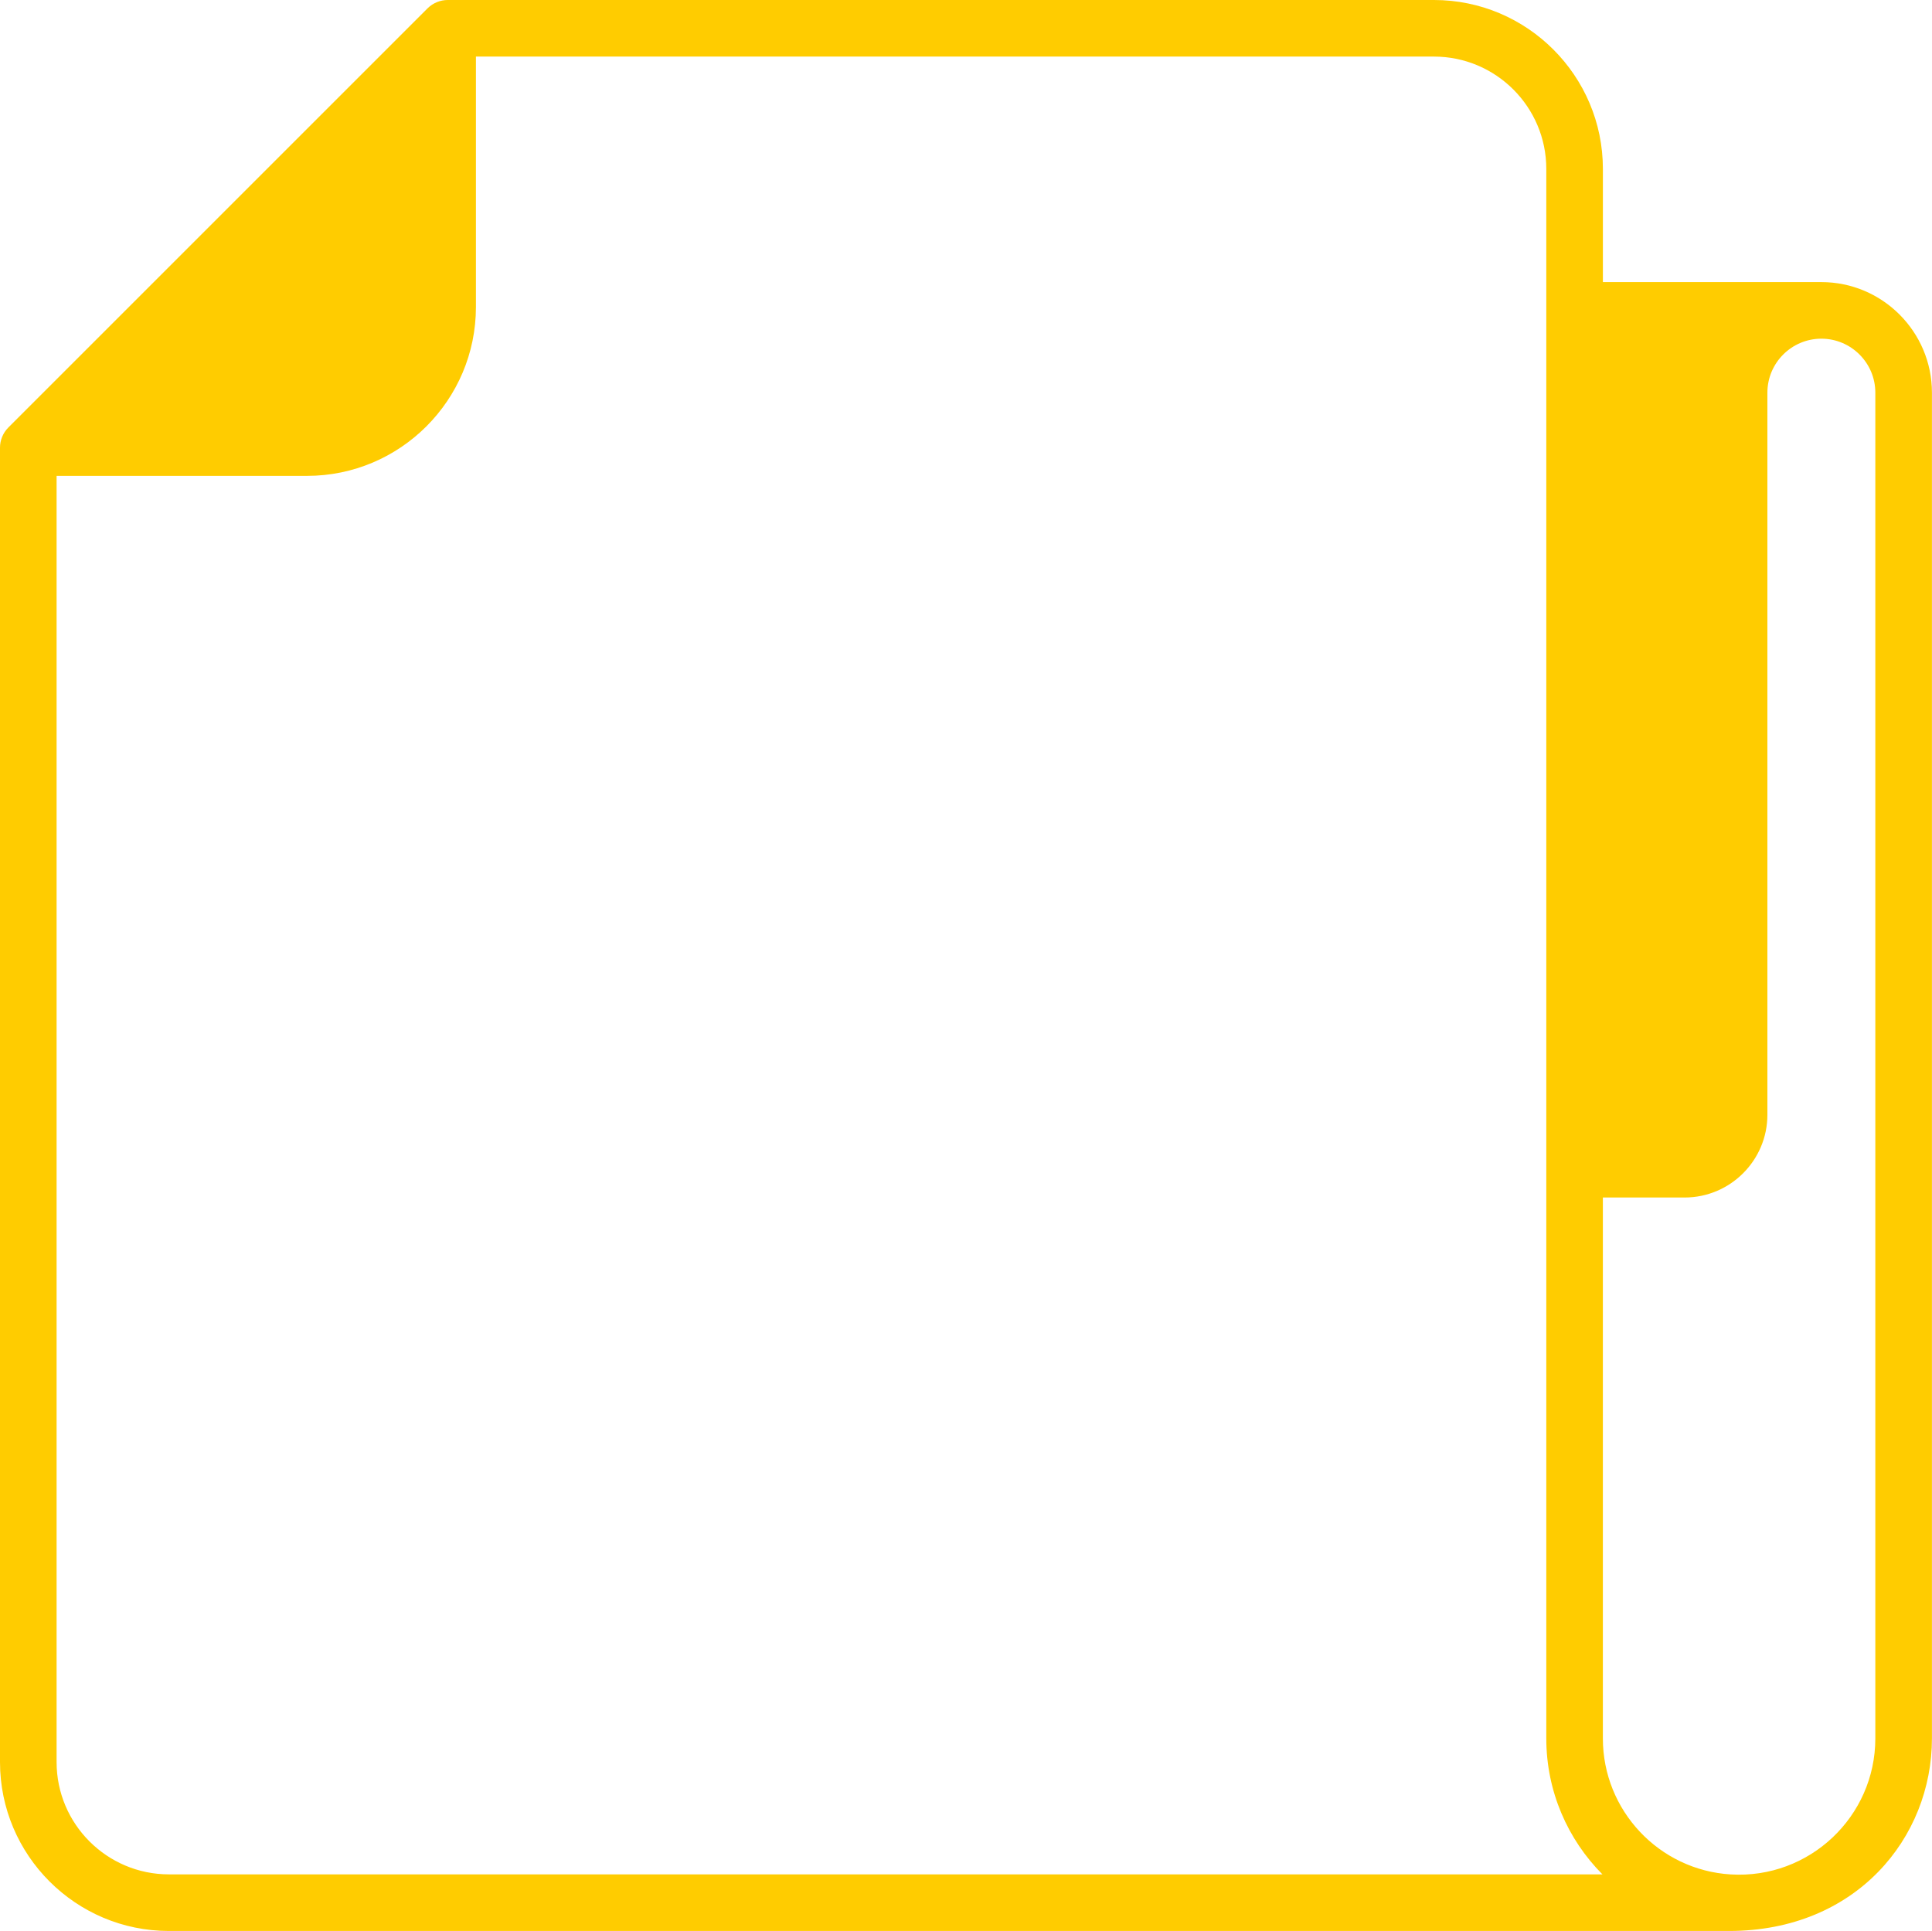
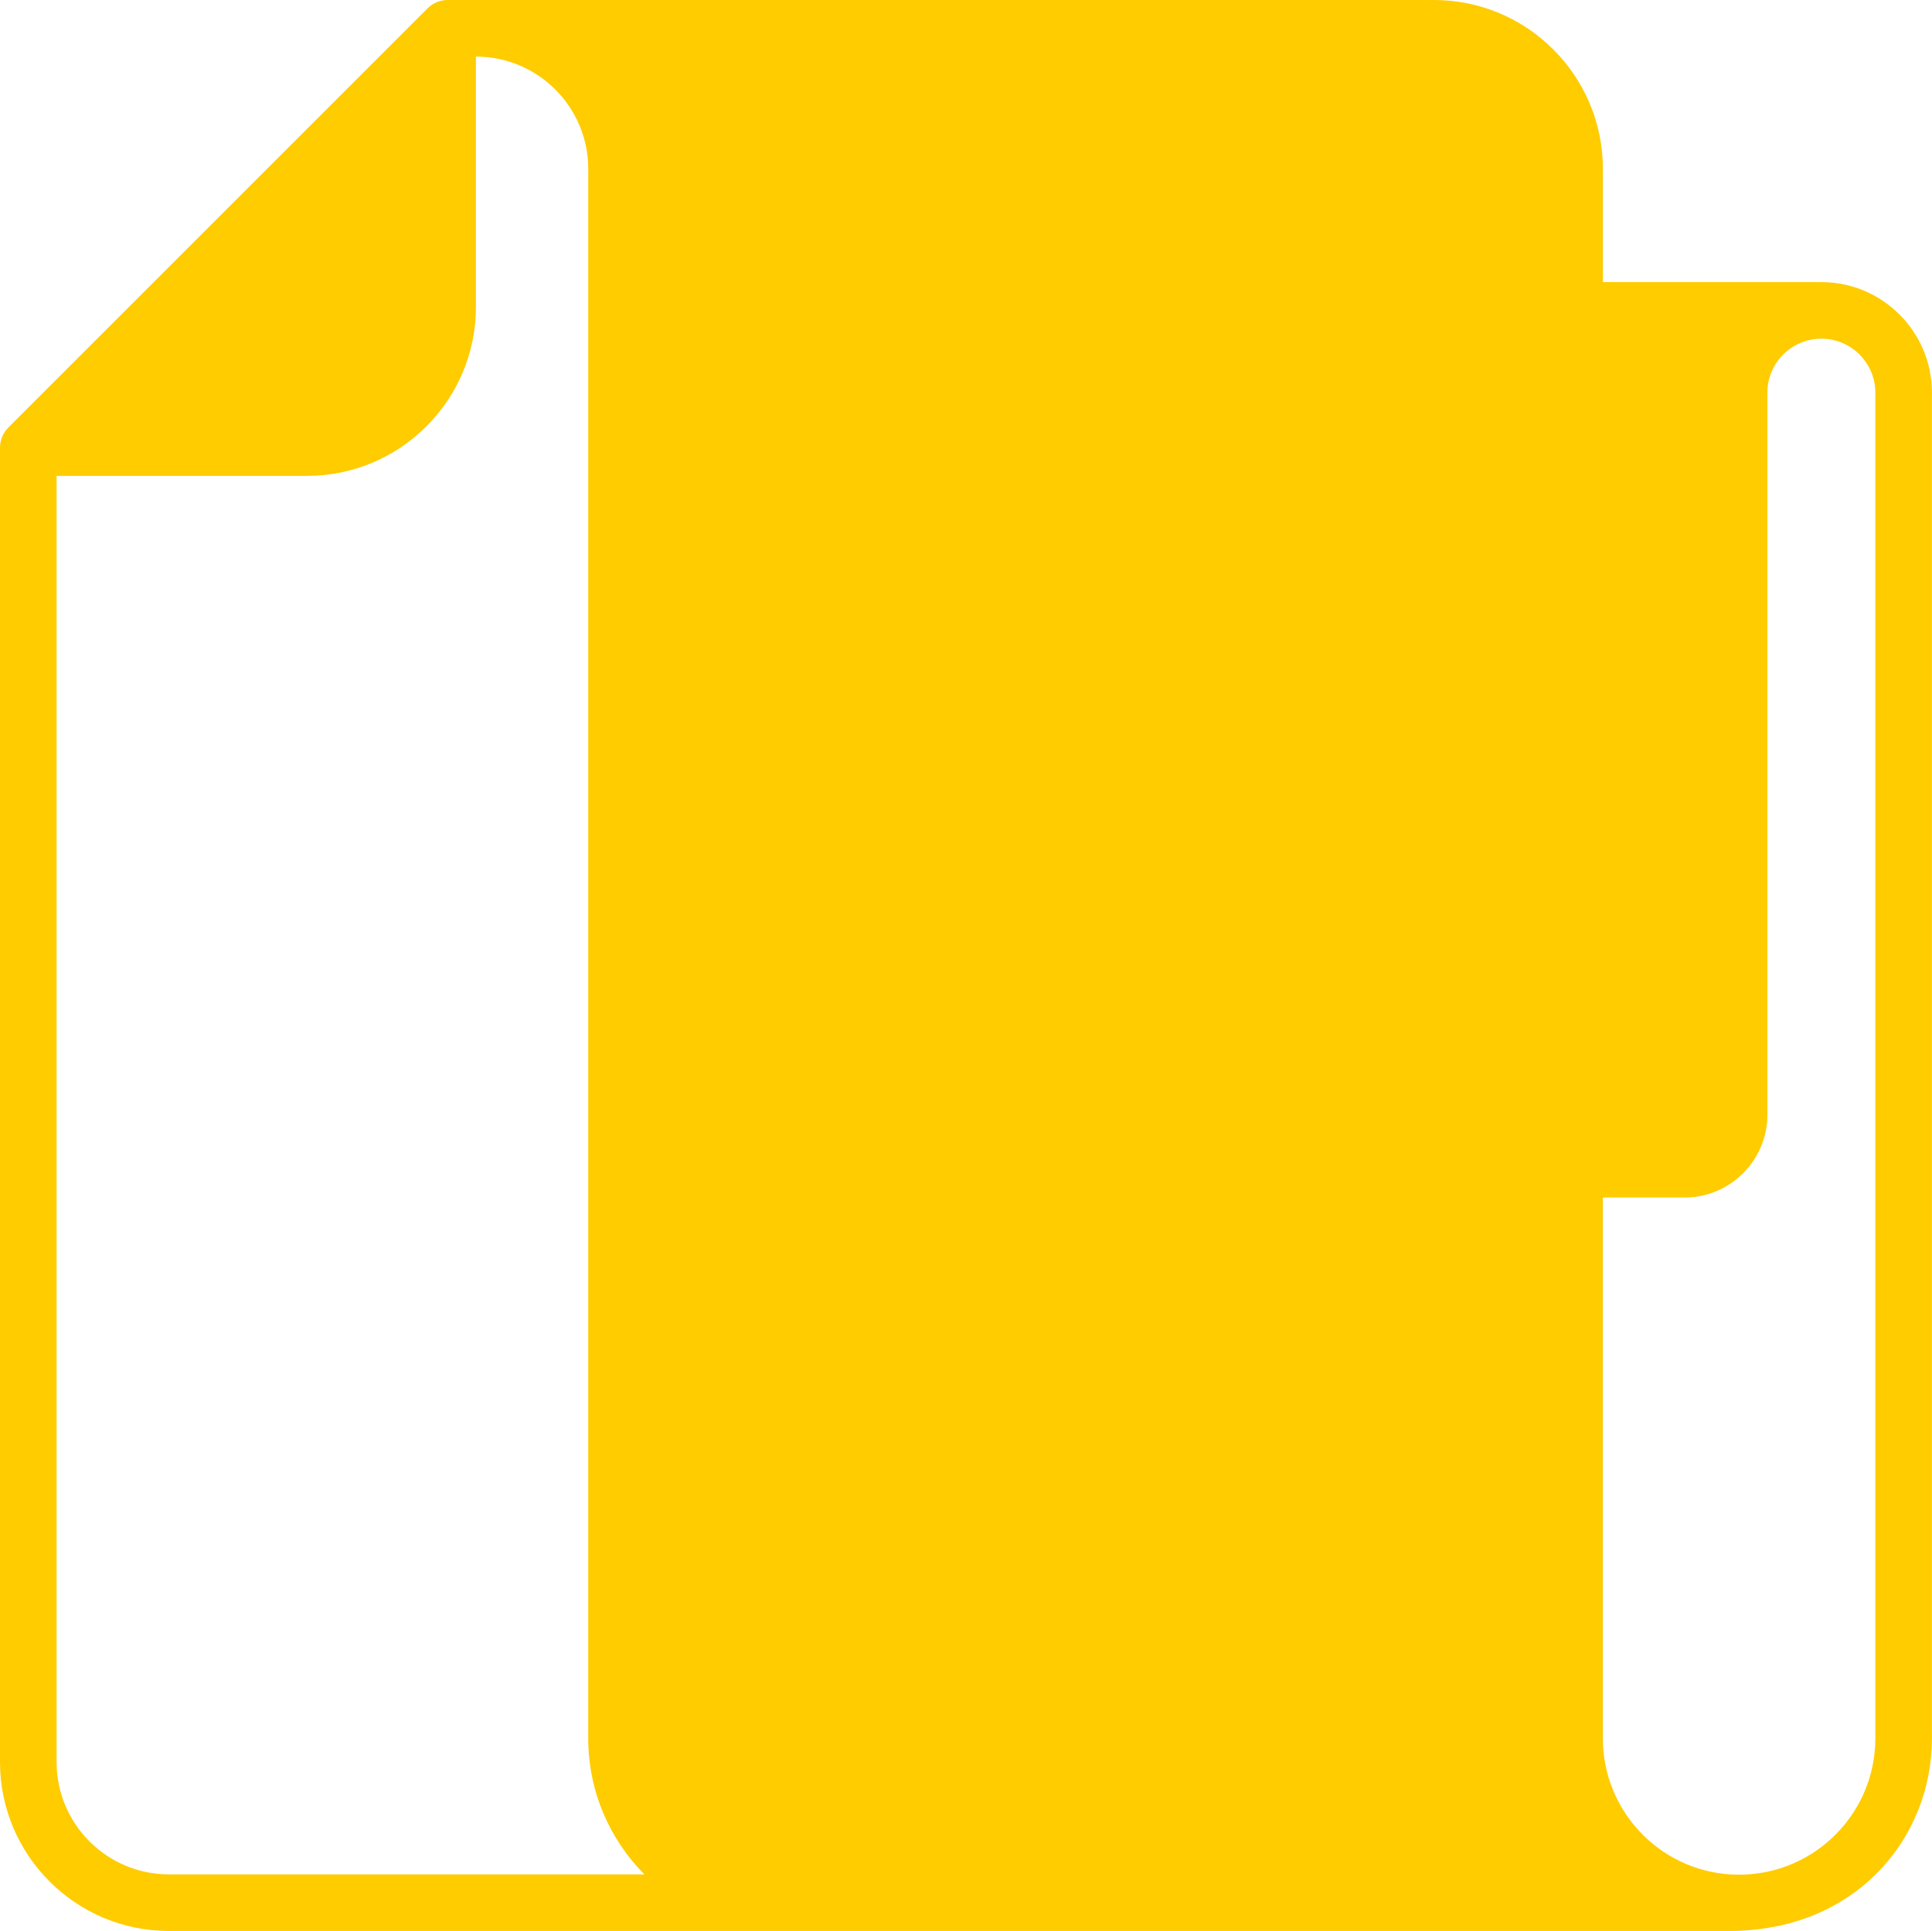
<svg xmlns="http://www.w3.org/2000/svg" fill="#ffcc00" height="969.8" preserveAspectRatio="xMidYMid meet" version="1" viewBox="0.0 0.0 970.2 969.8" width="970.2" zoomAndPan="magnify">
  <g id="change1_1">
-     <path d="M914.65,141.68H804.93V84.82C804.93,38.05,766.88,0,720.11,0H224.79c-3.61,0-7.34,1.46-10.05,4.16L4.16,214.74 C1.45,217.46,0,221.19,0,224.79v660.19c0,46.77,38.05,84.82,84.82,84.82h783.45c63.92,0,101.9-46.91,101.9-96.68V197.2 C970.17,166.59,945.26,141.68,914.65,141.68z M84.82,941.37c-31.1,0-56.4-25.3-56.4-56.4V239h125.76 c46.77,0,84.82-38.05,84.82-84.82V28.42h481.11c31.1,0,56.4,25.3,56.4,56.4v788.3c0,26.51,10.74,50.69,28.19,68.25H84.82z M941.74,873.12c0,39.17-33.06,70.67-72.62,68.28c-36-2.18-64.2-32.17-64.2-68.28V601.43h41.05c22.92,0,41.57-18.65,41.57-41.57 v-36.77v-13.43V197.2c0-14.94,12.16-27.1,27.1-27.1s27.1,12.16,27.1,27.1V873.12z" fill="inherit" />
+     <path d="M914.65,141.68H804.93V84.82C804.93,38.05,766.88,0,720.11,0H224.79c-3.61,0-7.34,1.46-10.05,4.16L4.16,214.74 C1.45,217.46,0,221.19,0,224.79v660.19c0,46.77,38.05,84.82,84.82,84.82h783.45c63.92,0,101.9-46.91,101.9-96.68V197.2 C970.17,166.59,945.26,141.68,914.65,141.68z M84.82,941.37c-31.1,0-56.4-25.3-56.4-56.4V239h125.76 c46.77,0,84.82-38.05,84.82-84.82V28.42c31.1,0,56.4,25.3,56.4,56.4v788.3c0,26.51,10.74,50.69,28.19,68.25H84.82z M941.74,873.12c0,39.17-33.06,70.67-72.62,68.28c-36-2.18-64.2-32.17-64.2-68.28V601.43h41.05c22.92,0,41.57-18.65,41.57-41.57 v-36.77v-13.43V197.2c0-14.94,12.16-27.1,27.1-27.1s27.1,12.16,27.1,27.1V873.12z" fill="inherit" />
  </g>
</svg>